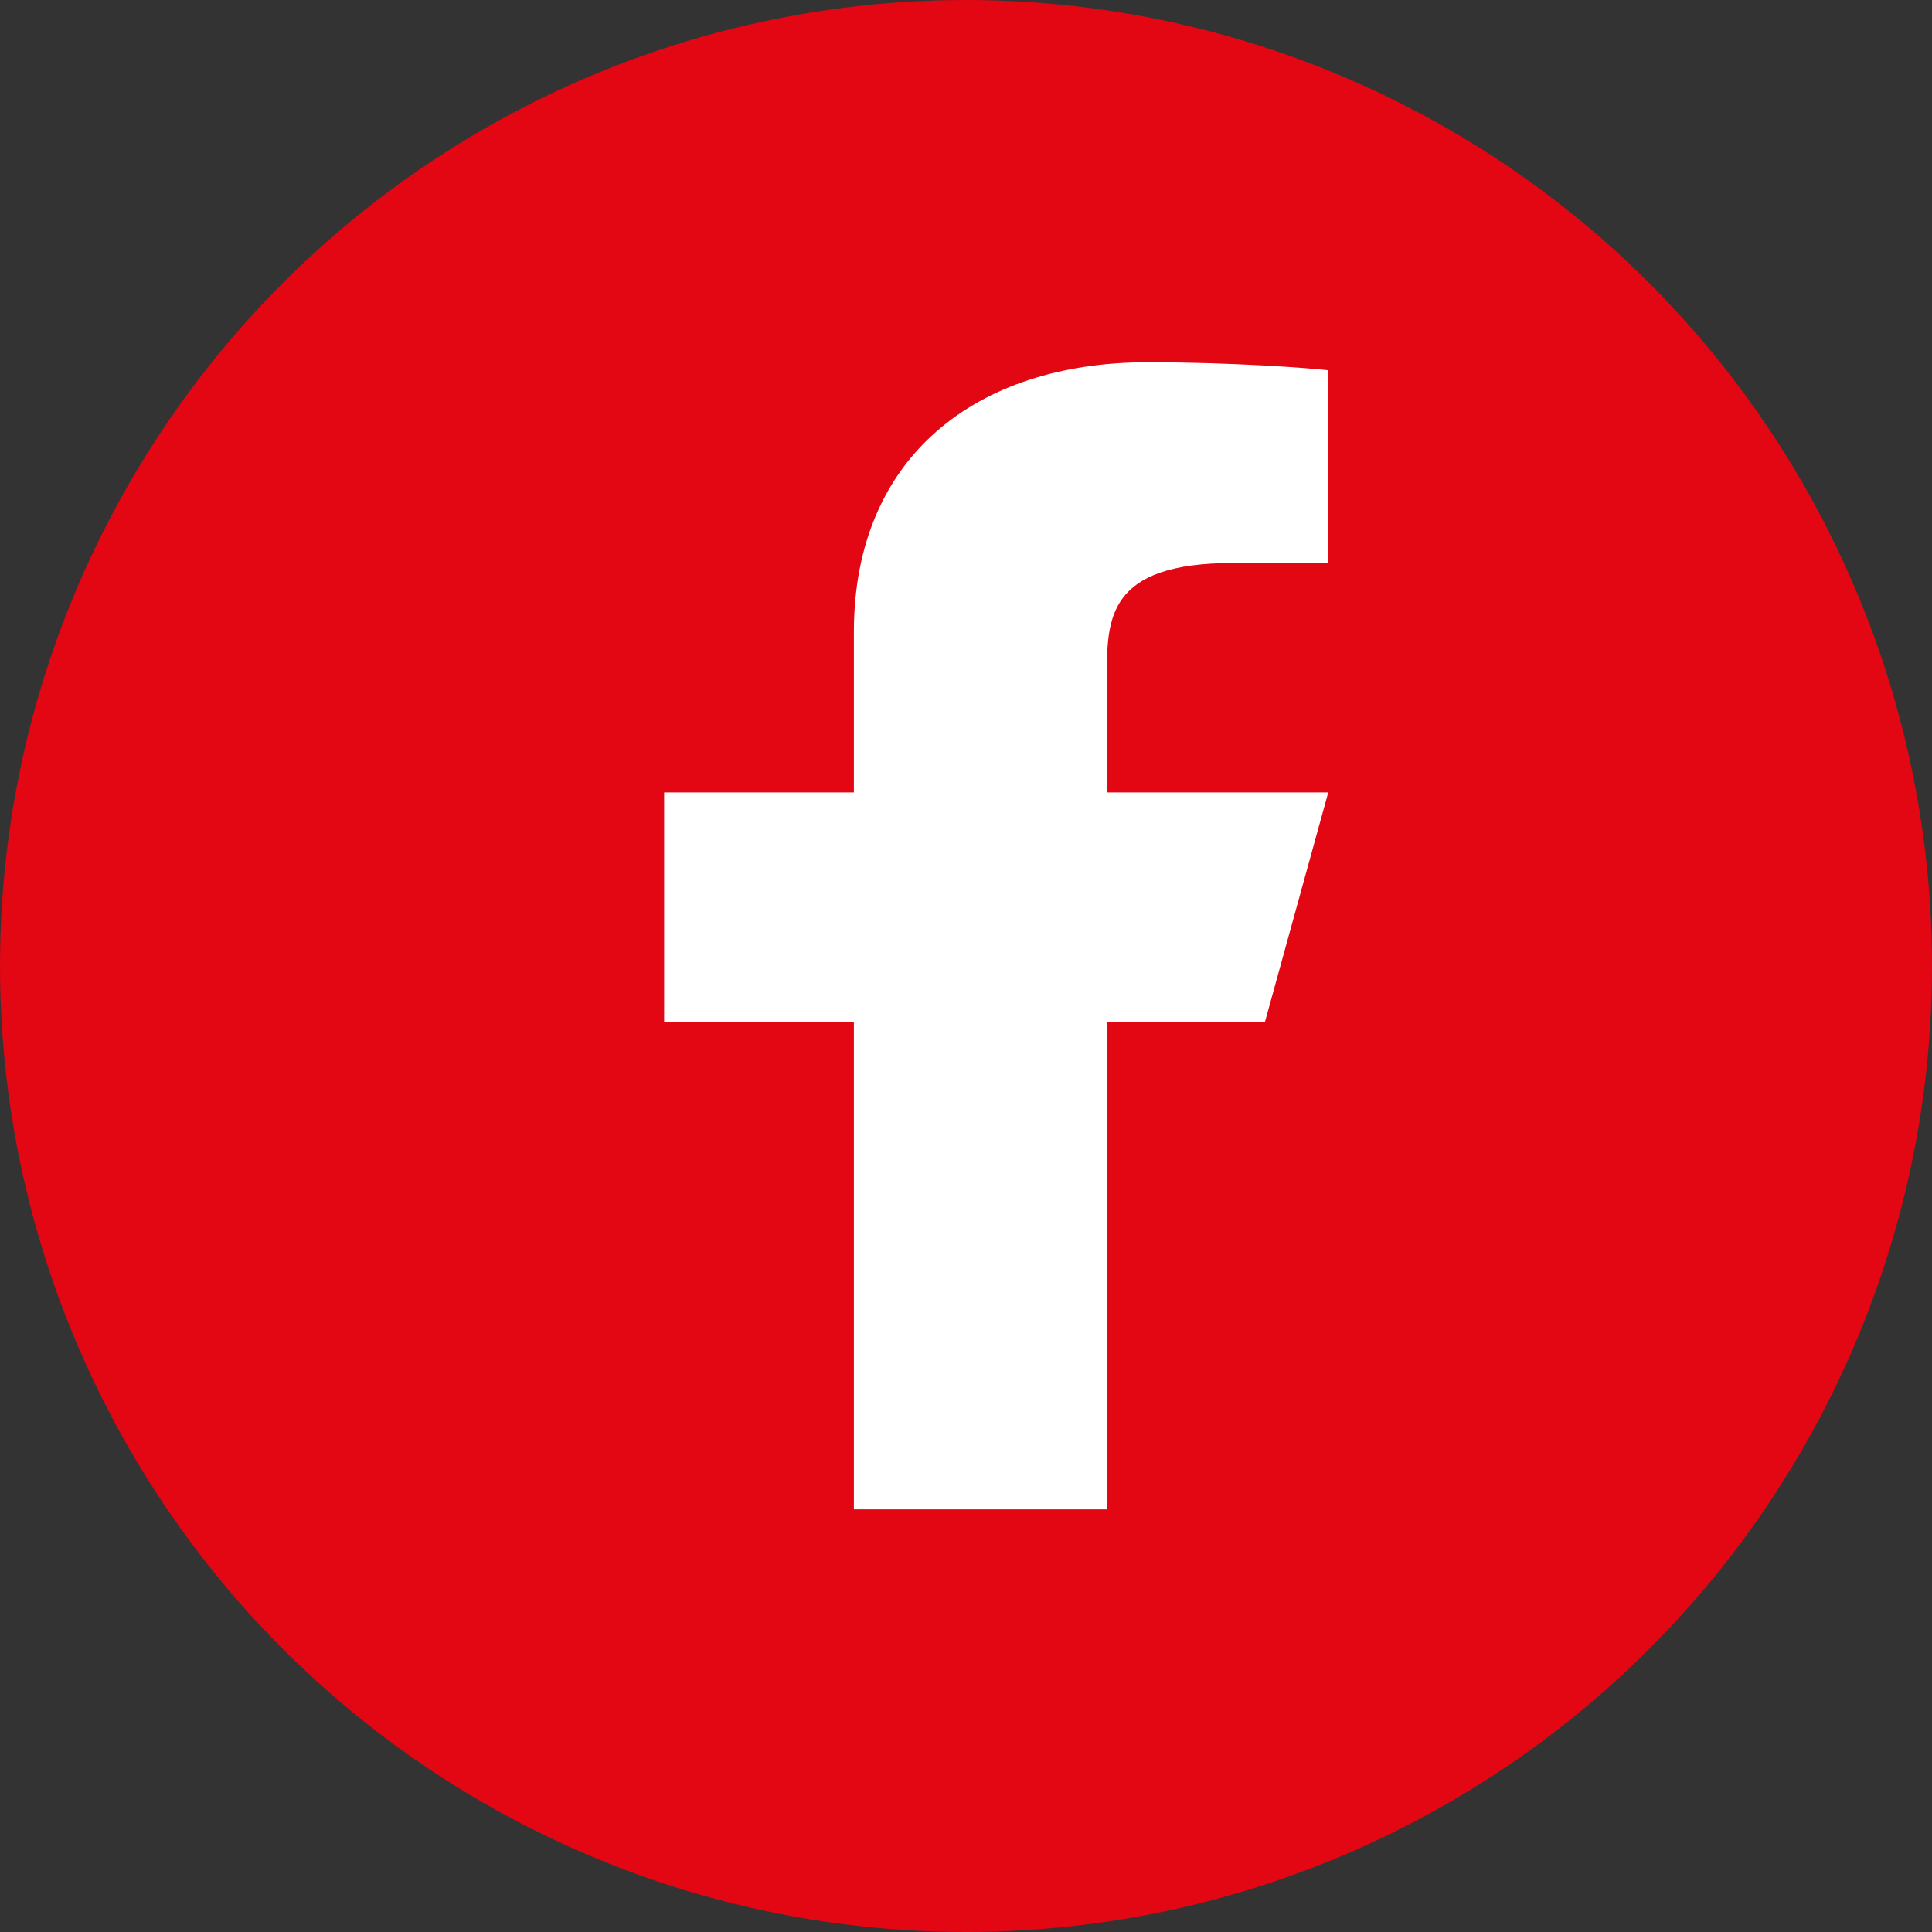
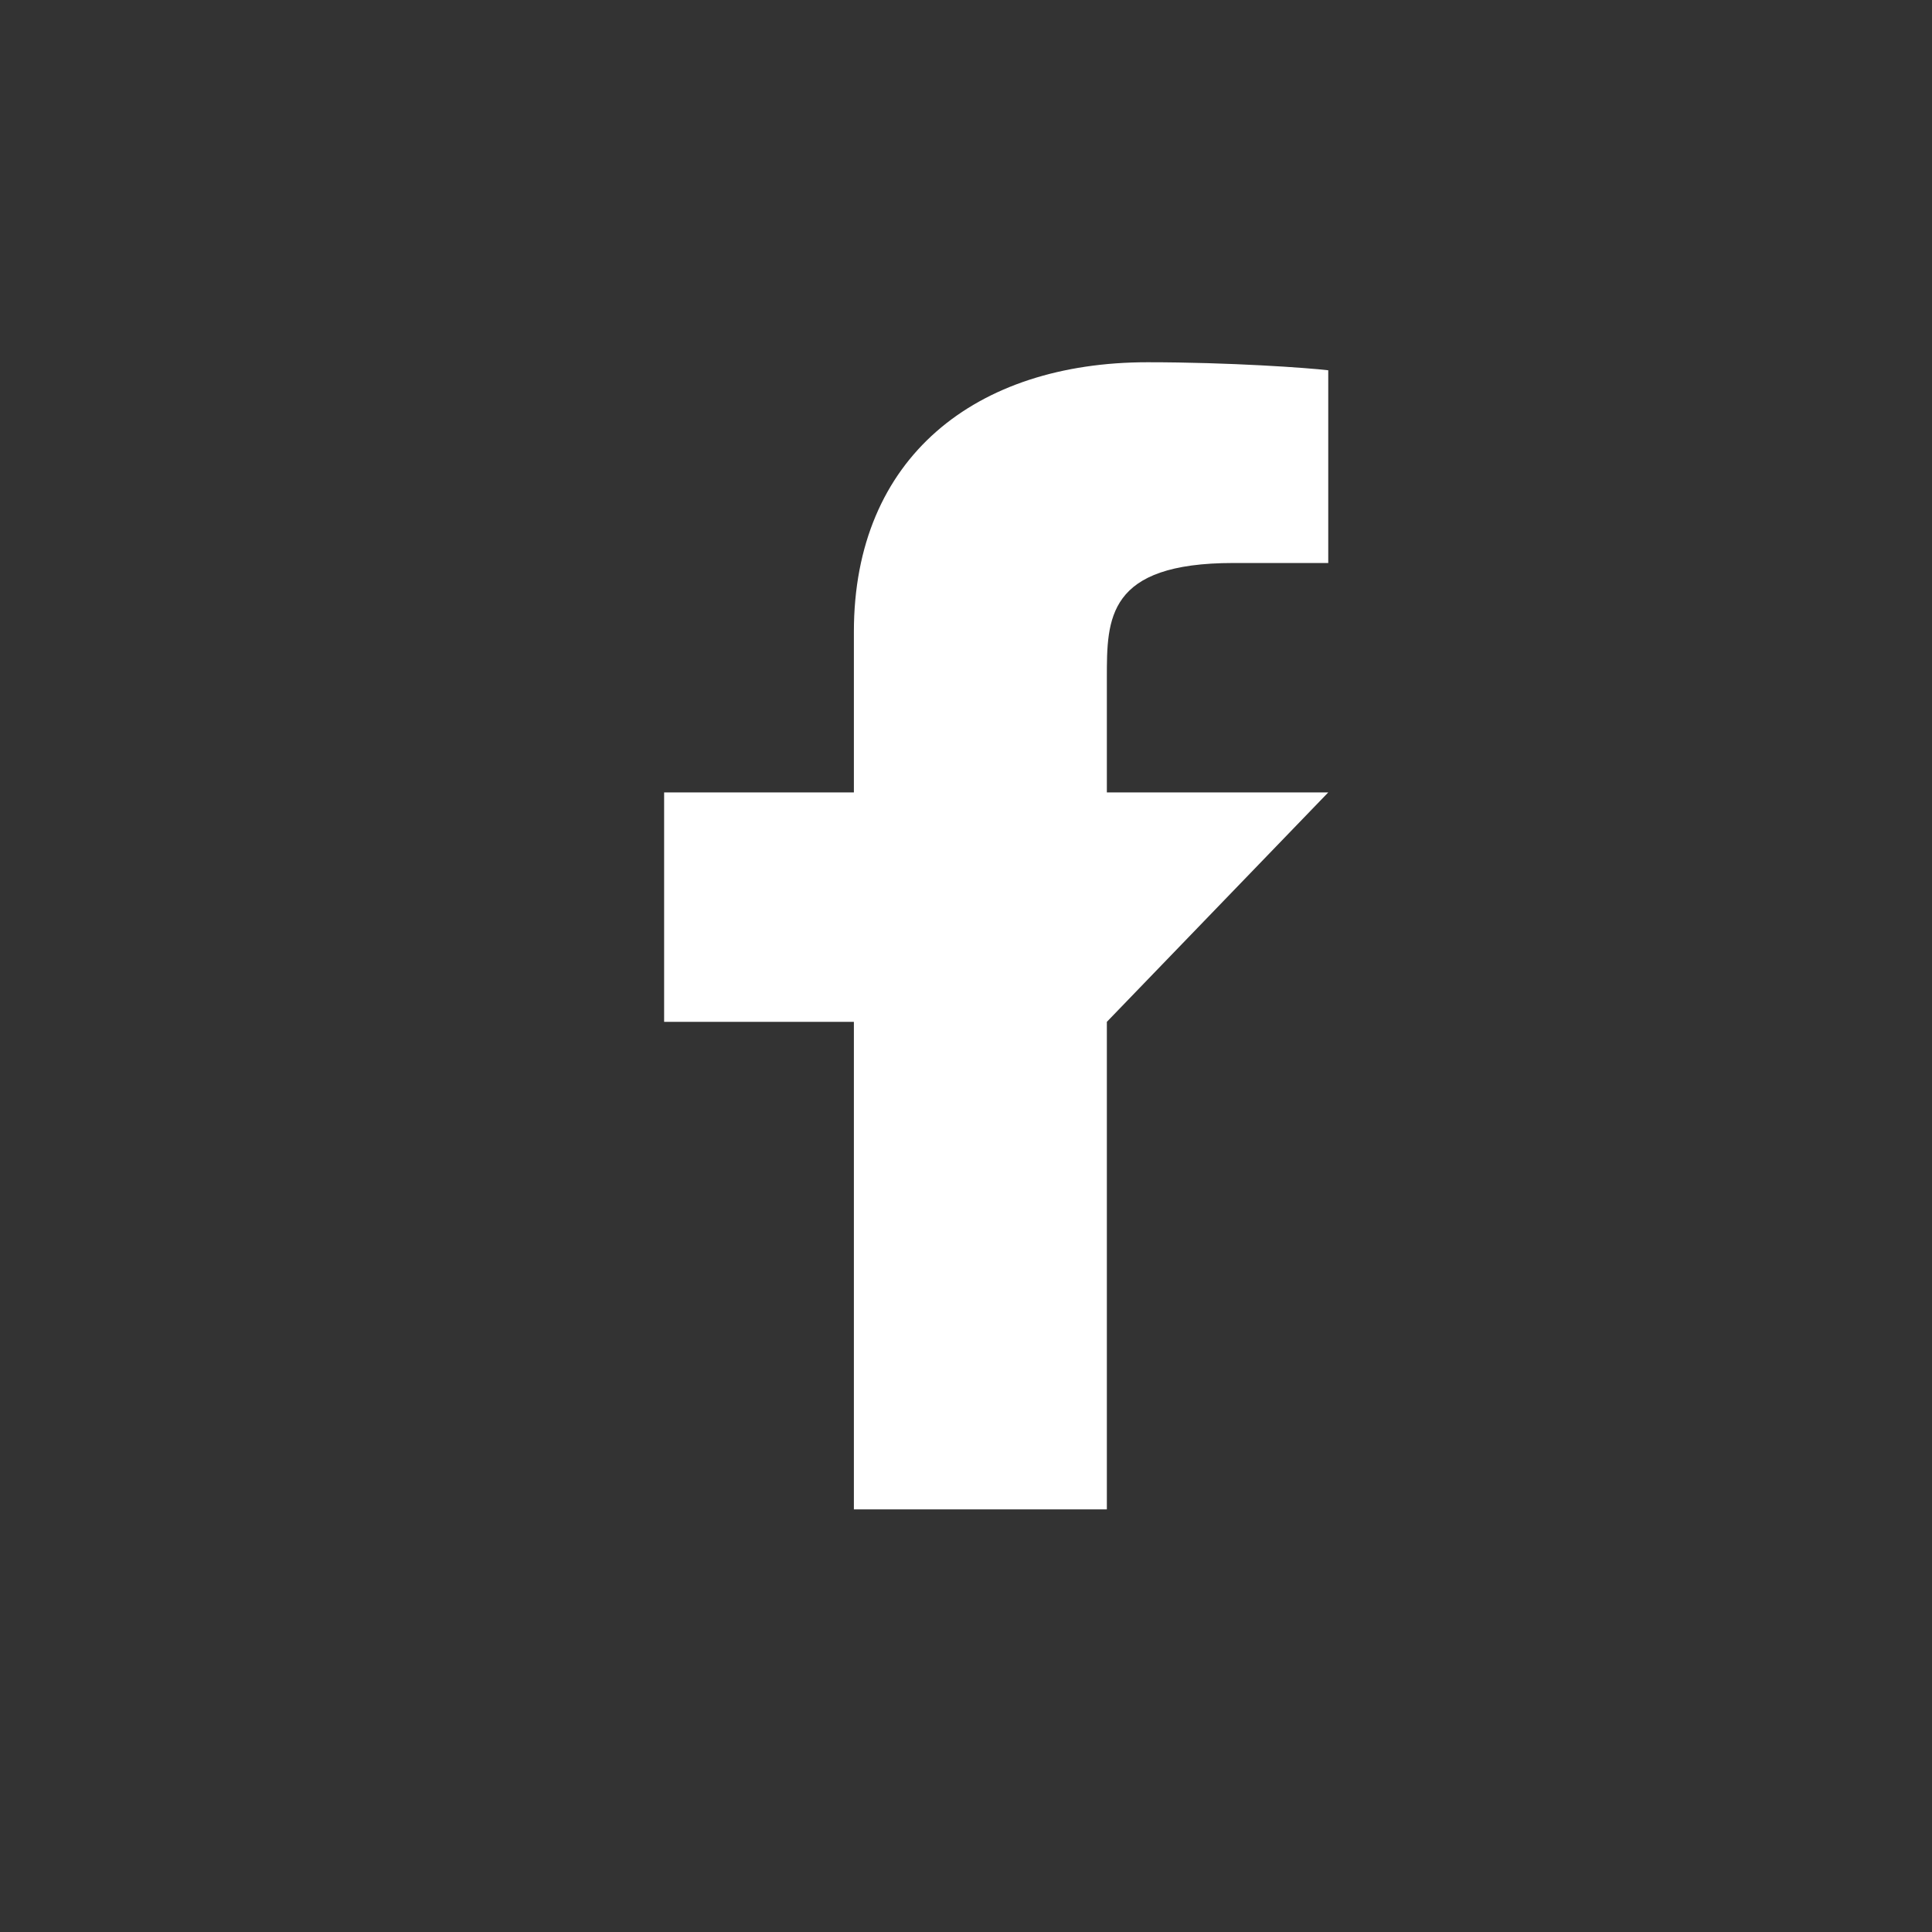
<svg xmlns="http://www.w3.org/2000/svg" width="32" height="32" viewBox="0 0 32 32" fill="none">
  <rect x="0" y="0" width="32" height="32" fill="#333333" stroke="none" />
-   <circle cx="16" cy="16" r="16" fill="#E30613" />
-   <path d="M18.333 16.925H20.952L22 13.125H18.333V11.225C18.333 10.246 18.333 9.325 20.429 9.325H22V6.133C21.659 6.092 20.369 6 19.007 6C16.163 6 14.143 7.574 14.143 10.465V13.125H11V16.925H14.143V25H18.333V16.925Z" fill="white" />
+   <path d="M18.333 16.925L22 13.125H18.333V11.225C18.333 10.246 18.333 9.325 20.429 9.325H22V6.133C21.659 6.092 20.369 6 19.007 6C16.163 6 14.143 7.574 14.143 10.465V13.125H11V16.925H14.143V25H18.333V16.925Z" fill="white" />
</svg>